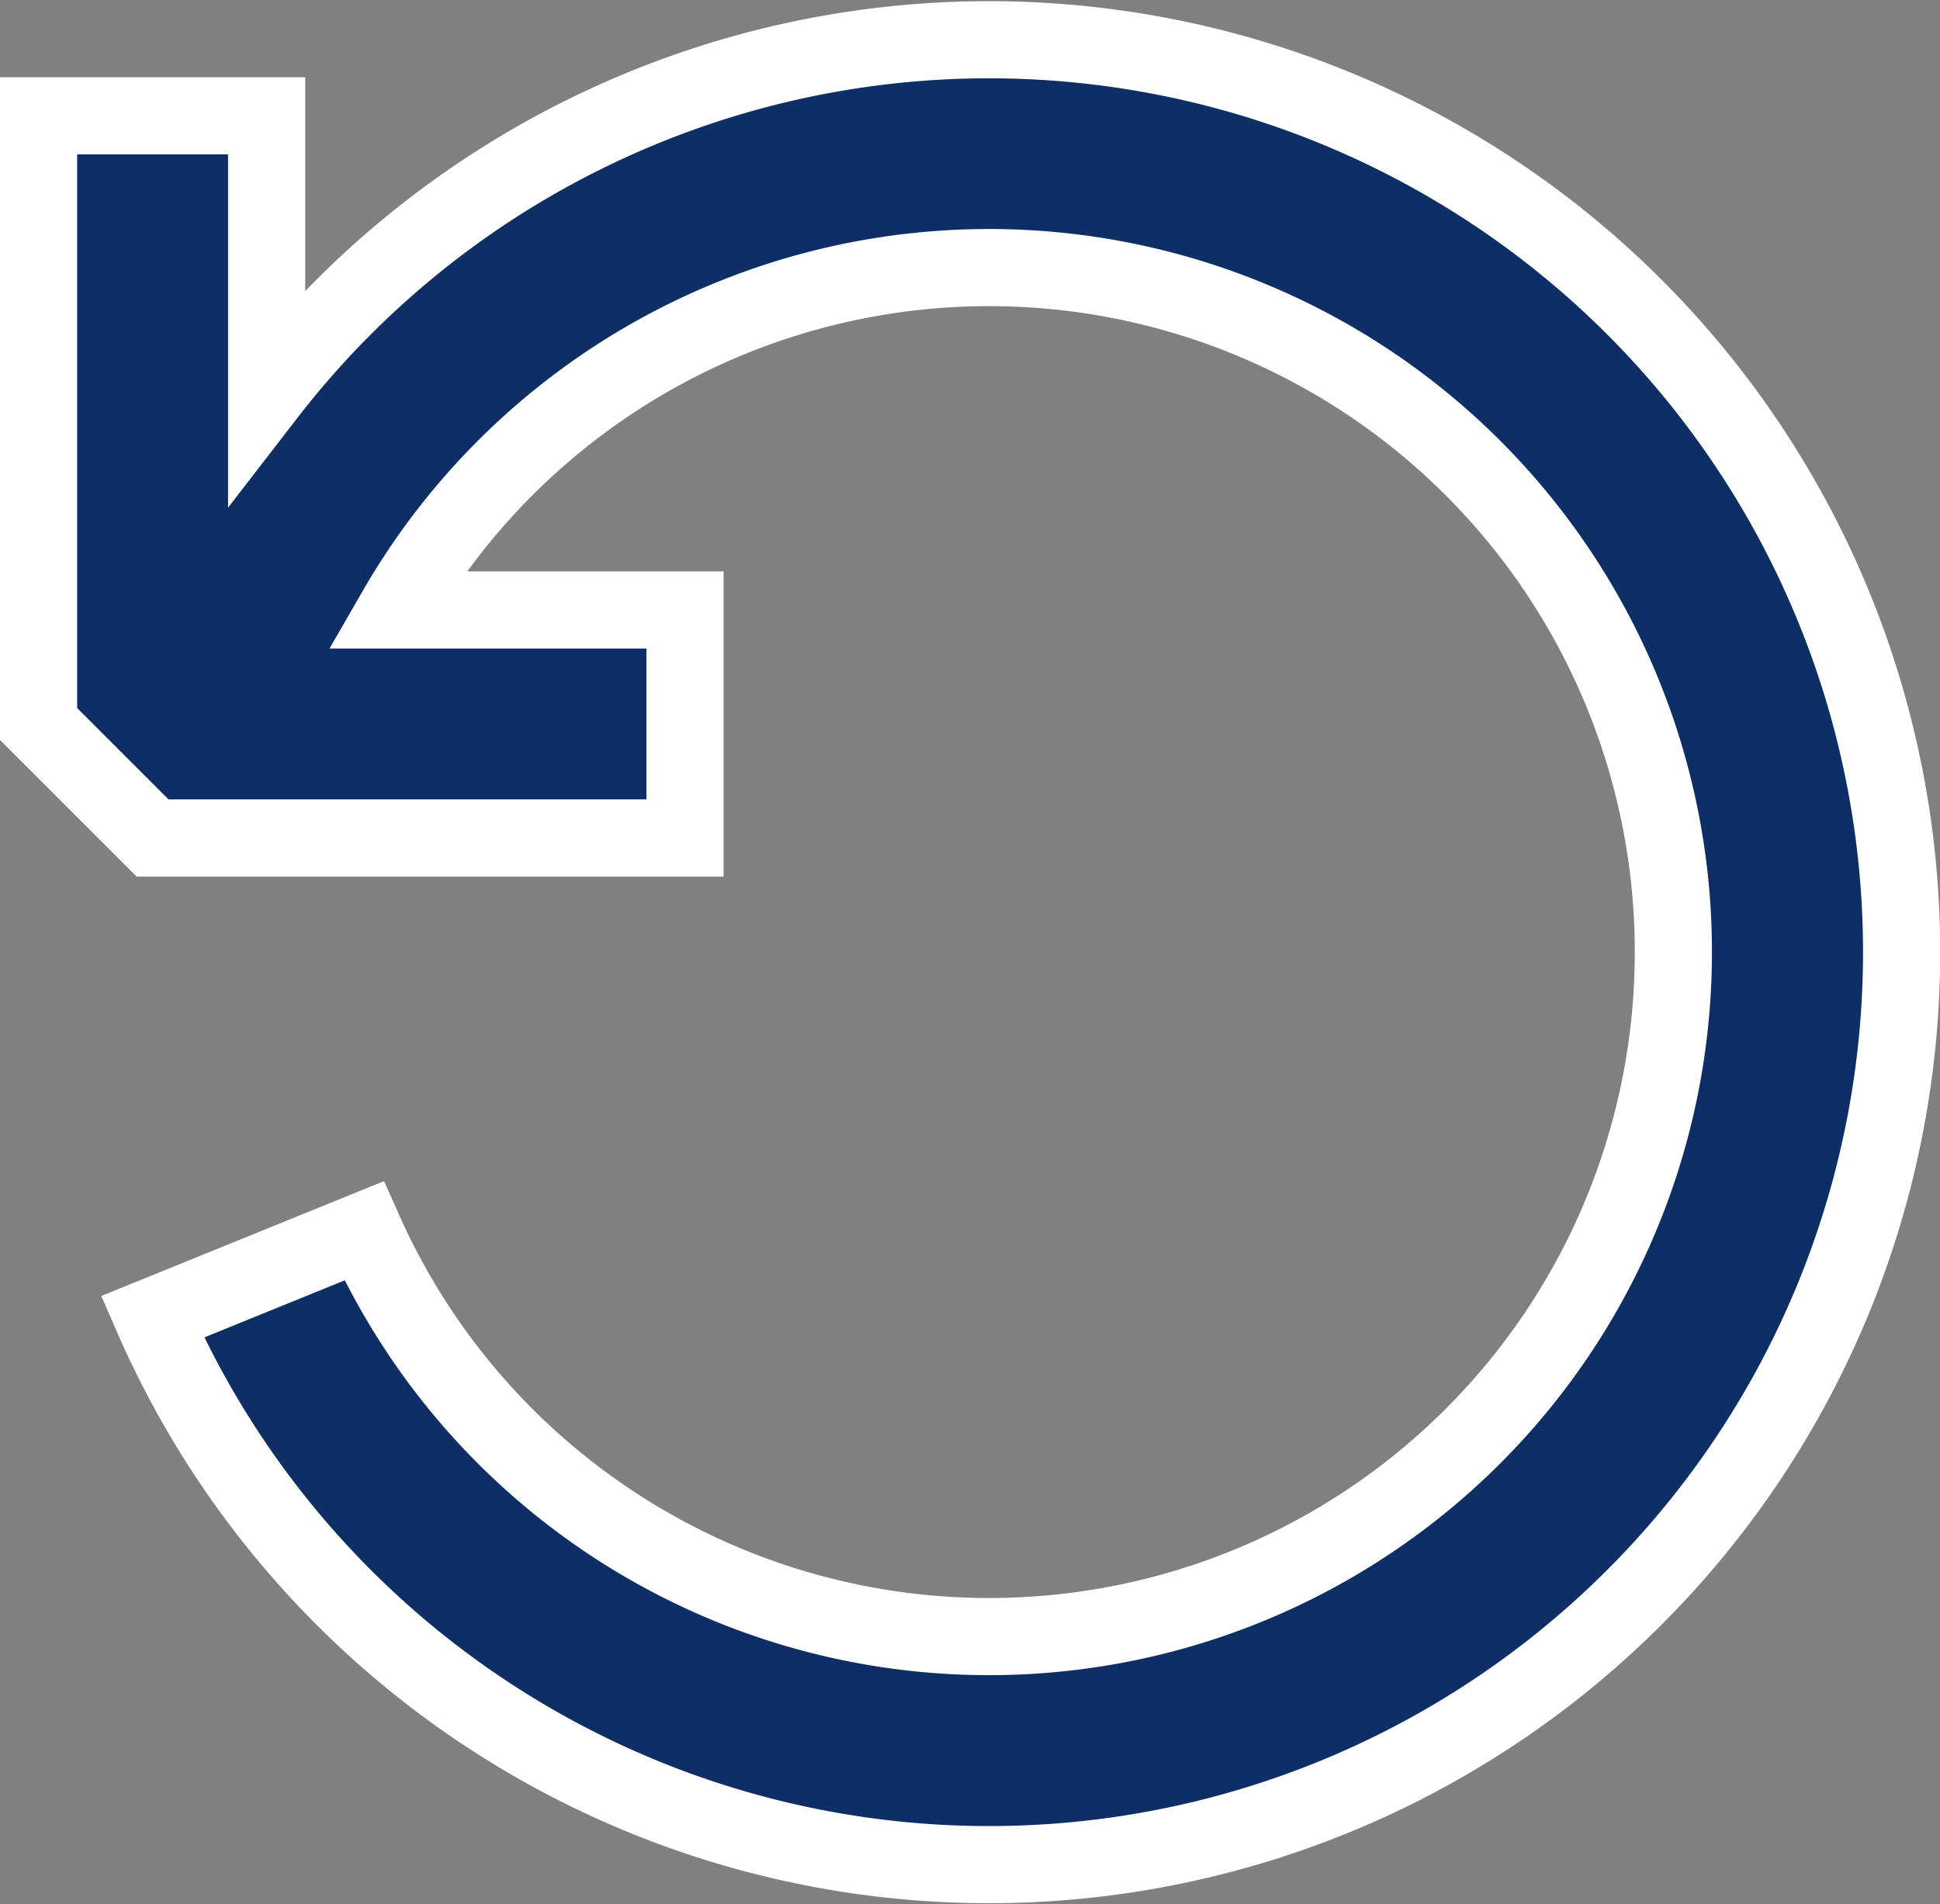
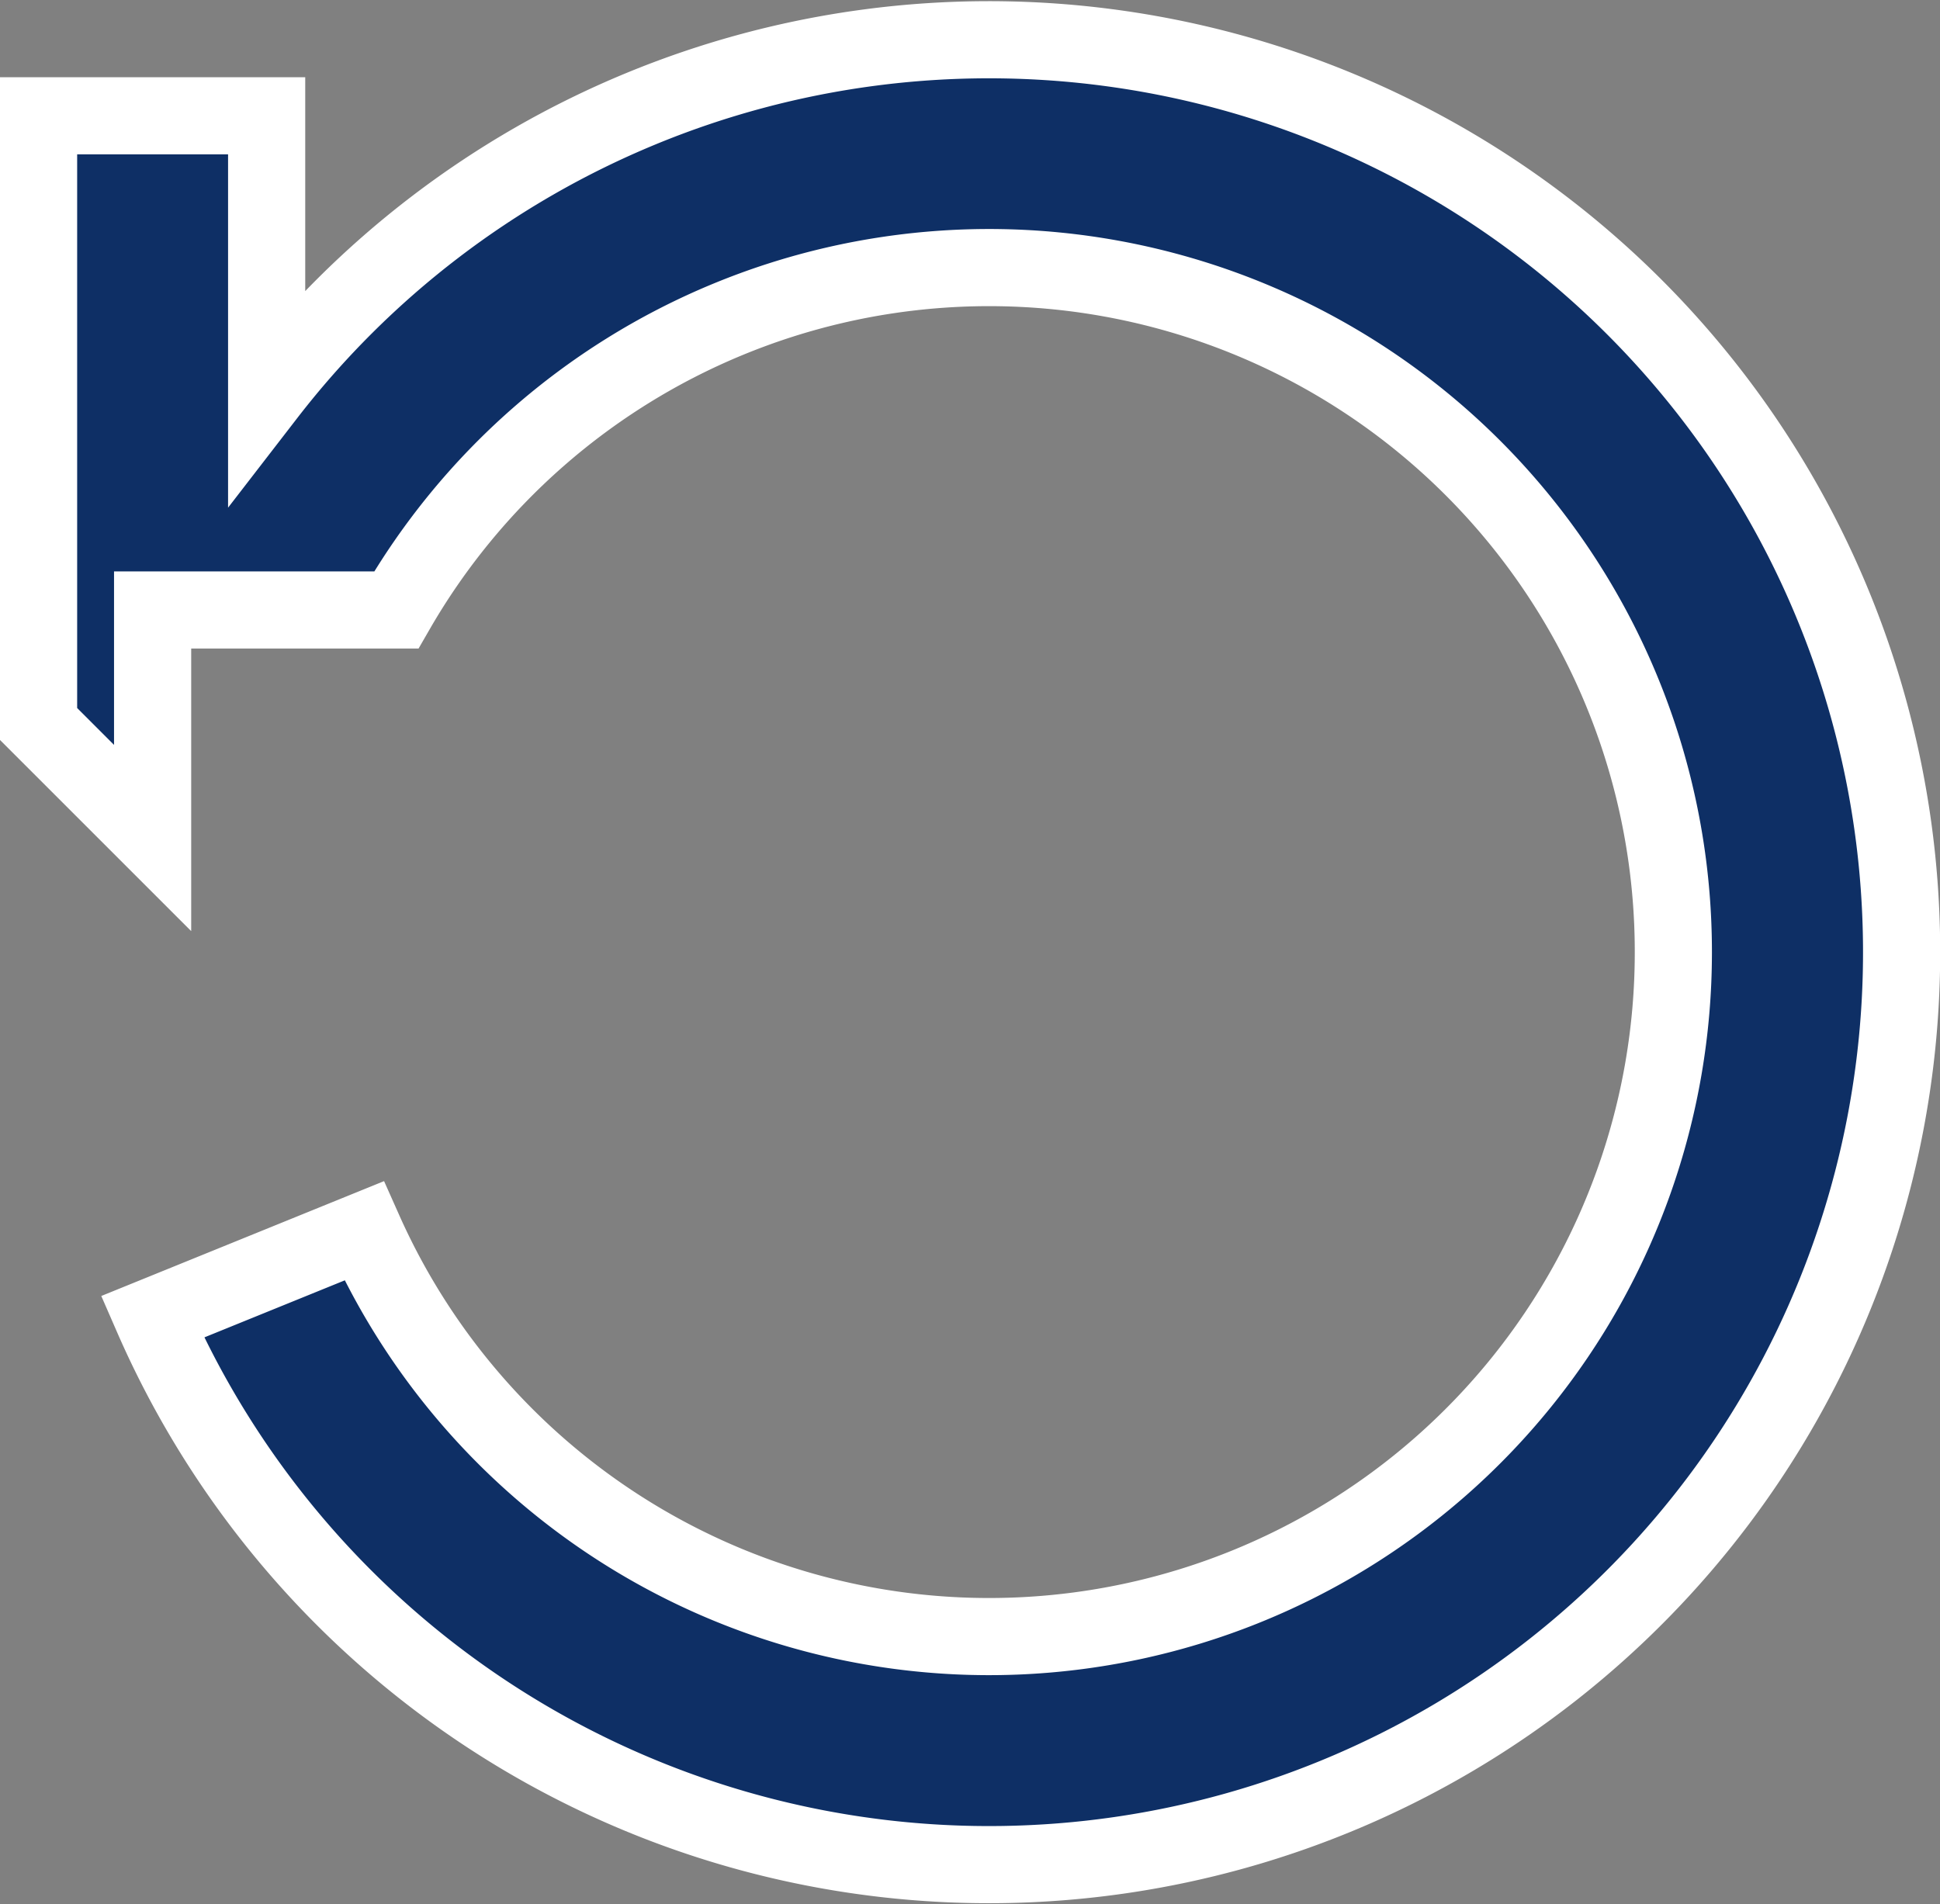
<svg xmlns="http://www.w3.org/2000/svg" width="25.144" height="24.682" viewBox="0 0 25.144 24.682">
  <rect x="0" y="0" width="25.144" height="24.682" fill="#808080" stroke="none" />
-   <path id="debug-restart-svgrepo-com" d="M23.188,13.826a8.869,8.869,0,0,1-16.97,3.615L3.476,18.555A11.828,11.828,0,1,0,4.956,6.6V2.986H2V10.87l1.478,1.478h6.9V9.392H6.636a8.869,8.869,0,0,1,16.552,4.435Z" transform="translate(-1.5 -1.485)" fill="#0e2f65" stroke="#fff" stroke-width="1" fill-rule="evenodd" />
+   <path id="debug-restart-svgrepo-com" d="M23.188,13.826a8.869,8.869,0,0,1-16.97,3.615L3.476,18.555A11.828,11.828,0,1,0,4.956,6.6V2.986H2V10.87l1.478,1.478V9.392H6.636a8.869,8.869,0,0,1,16.552,4.435Z" transform="translate(-1.5 -1.485)" fill="#0e2f65" stroke="#fff" stroke-width="1" fill-rule="evenodd" />
</svg>